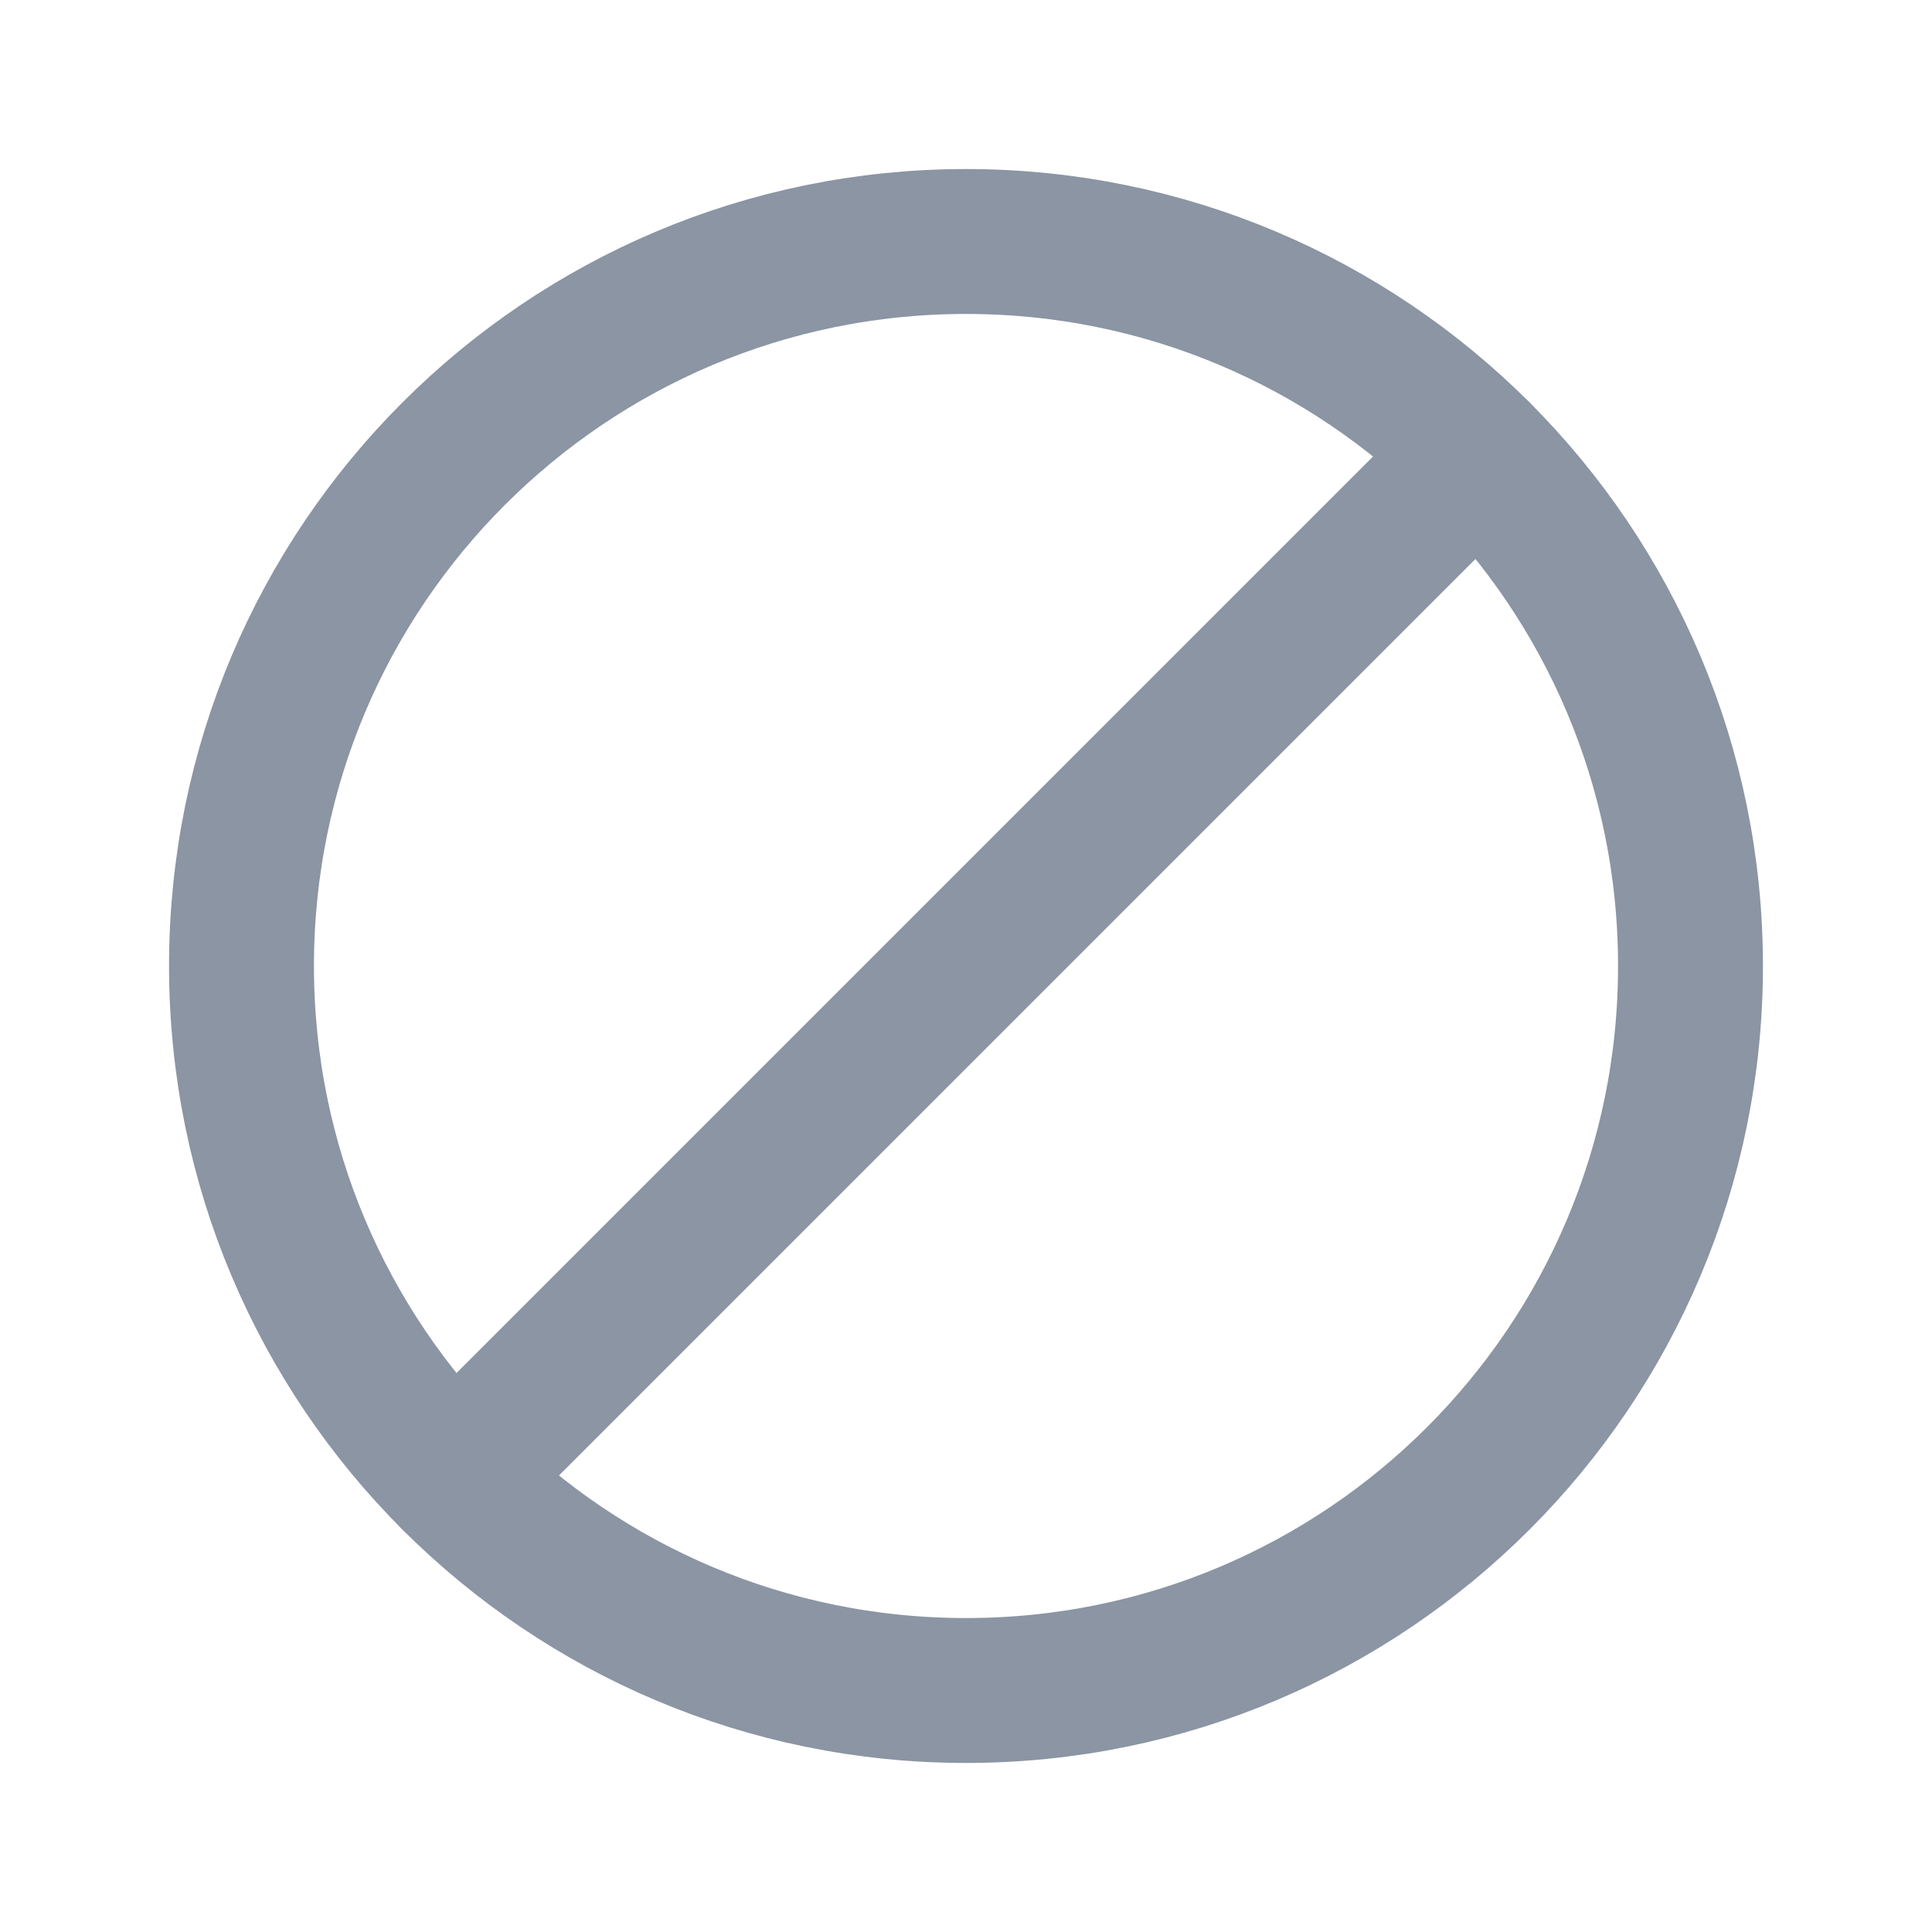
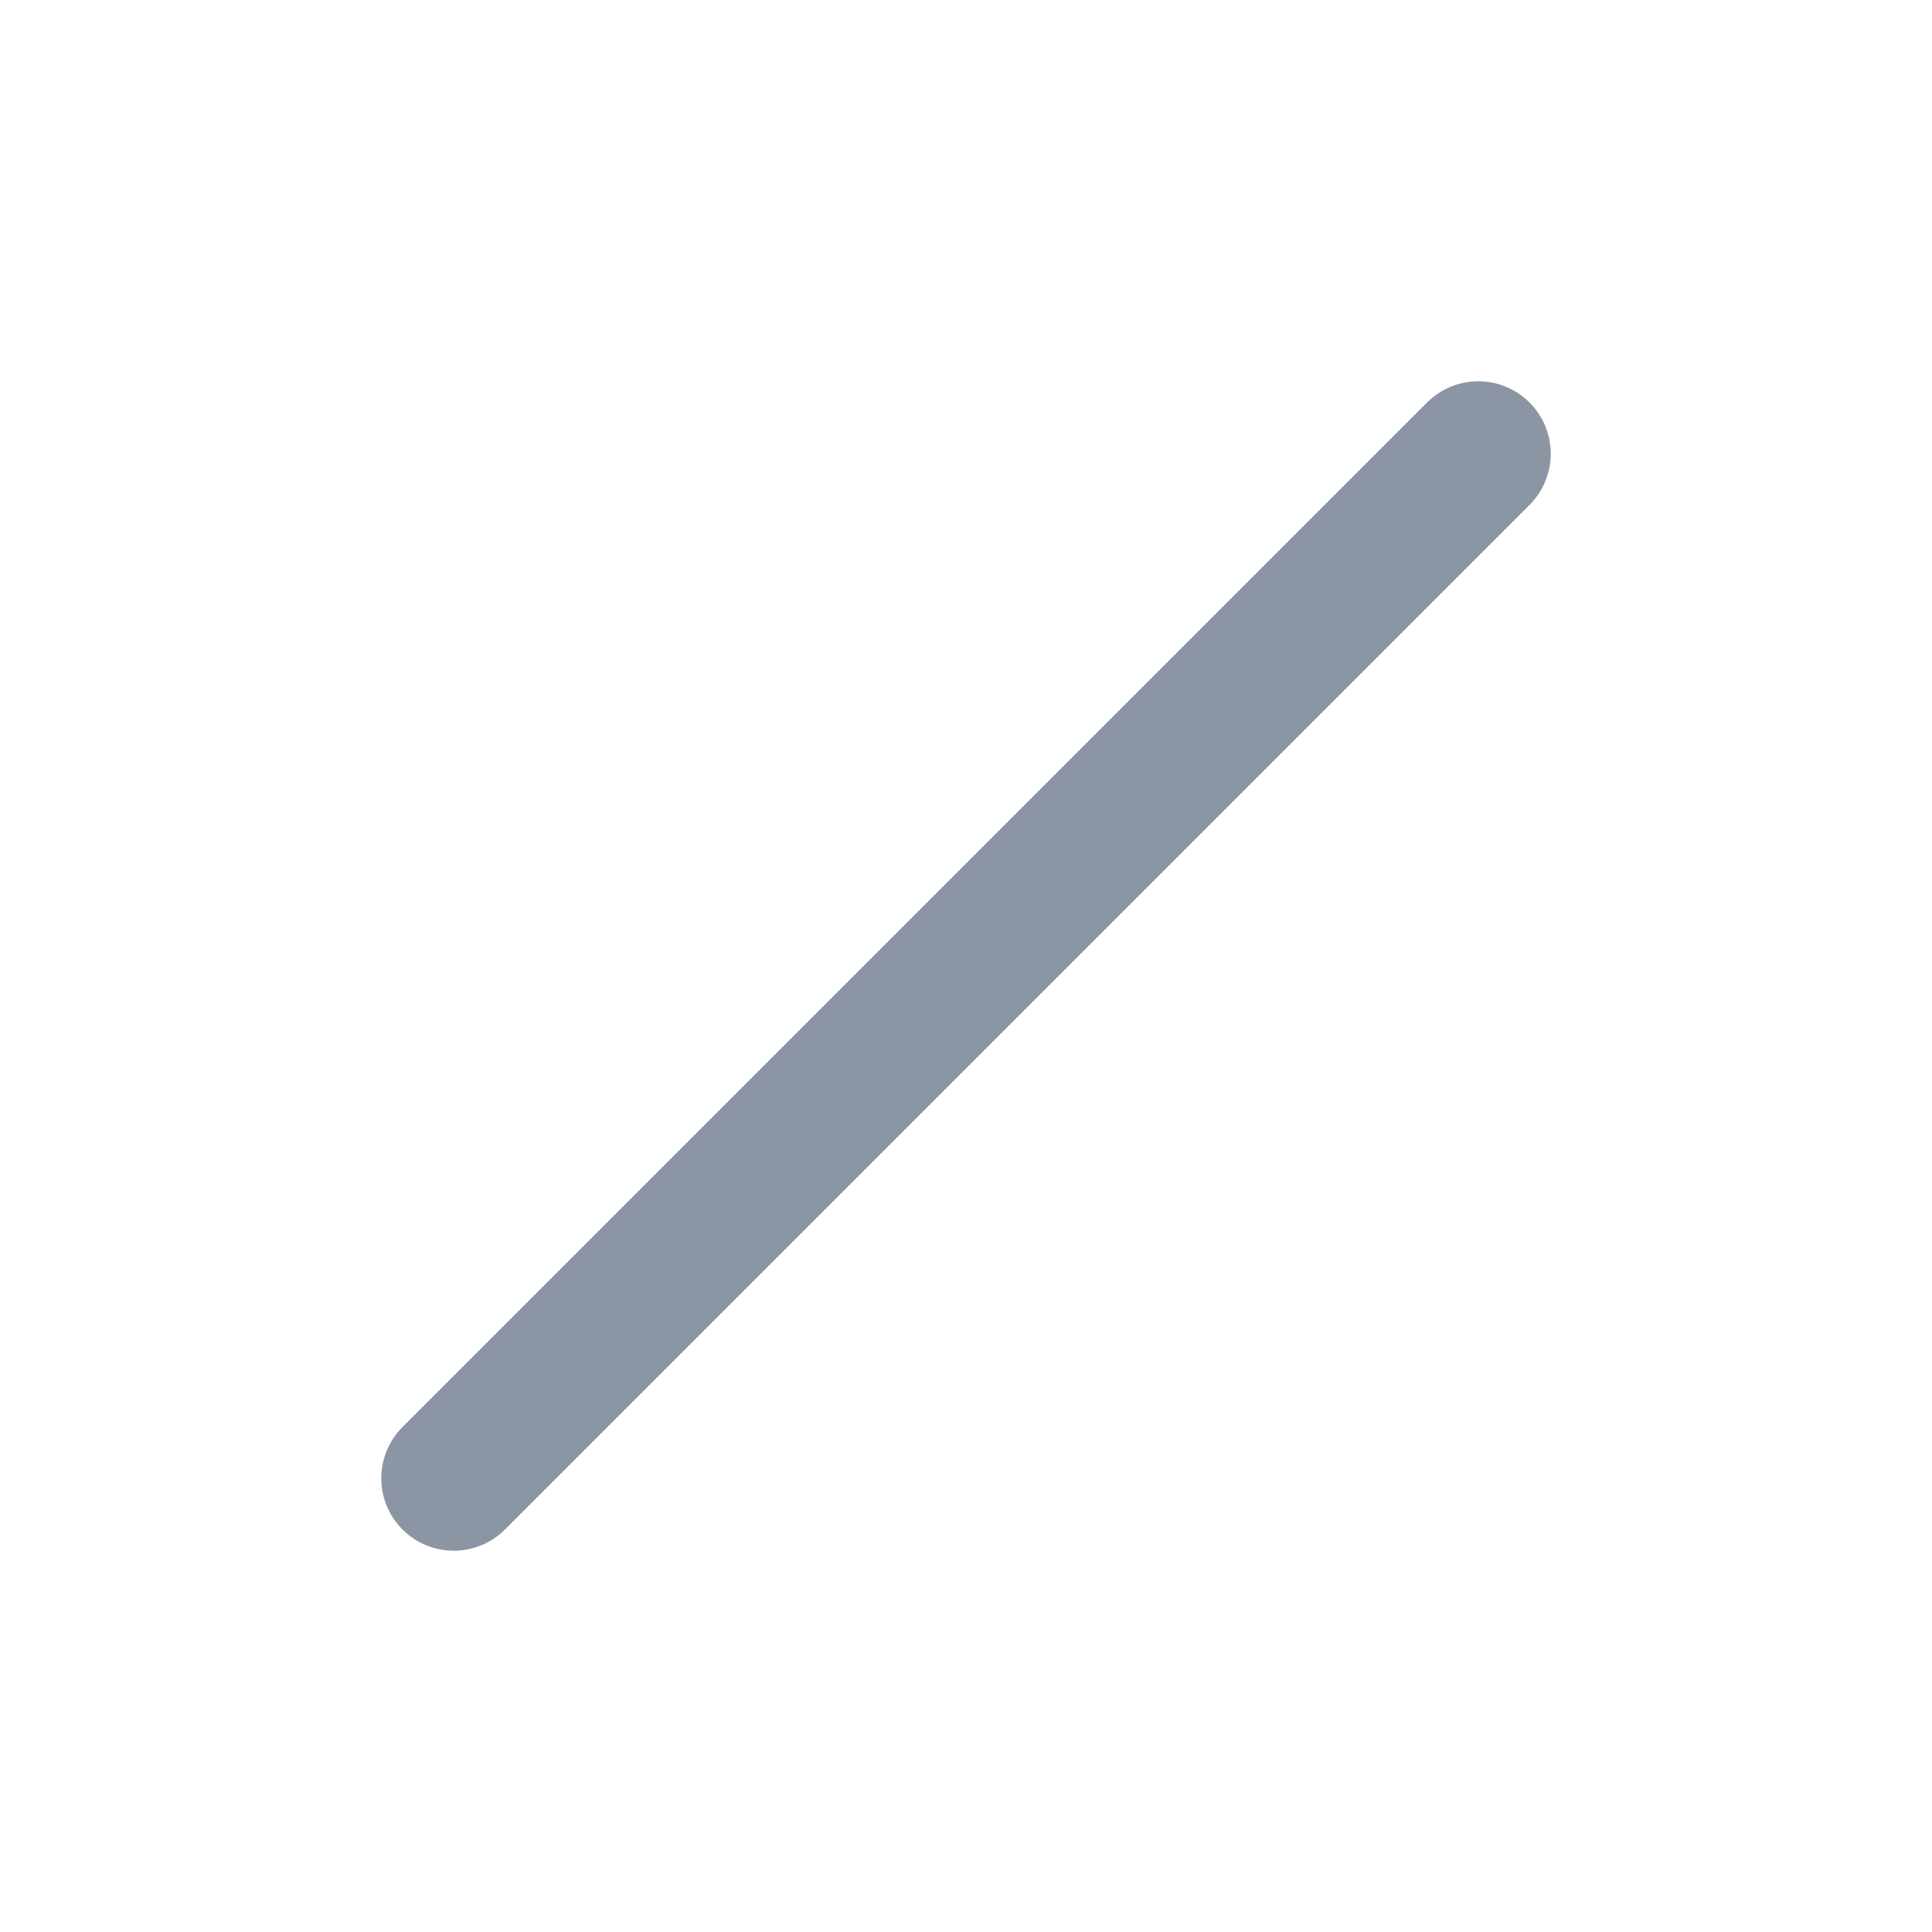
<svg xmlns="http://www.w3.org/2000/svg" width="20" height="20" viewBox="0 0 20 20" fill="none">
  <path fill-rule="evenodd" clip-rule="evenodd" d="M15.303 4.697L4.697 15.303L15.303 4.697Z" stroke="#8B95A3" stroke-width="1.5" stroke-linecap="round" stroke-linejoin="round" />
-   <path fill-rule="evenodd" clip-rule="evenodd" d="M10 2.5V2.5C5.857 2.5 2.5 5.857 2.5 10V10C2.5 14.143 5.857 17.5 10 17.5V17.5C14.143 17.5 17.5 14.143 17.5 10V10C17.5 5.857 14.143 2.5 10 2.5Z" stroke="#8B95A3" stroke-width="1.5" stroke-linecap="round" stroke-linejoin="round" />
</svg>